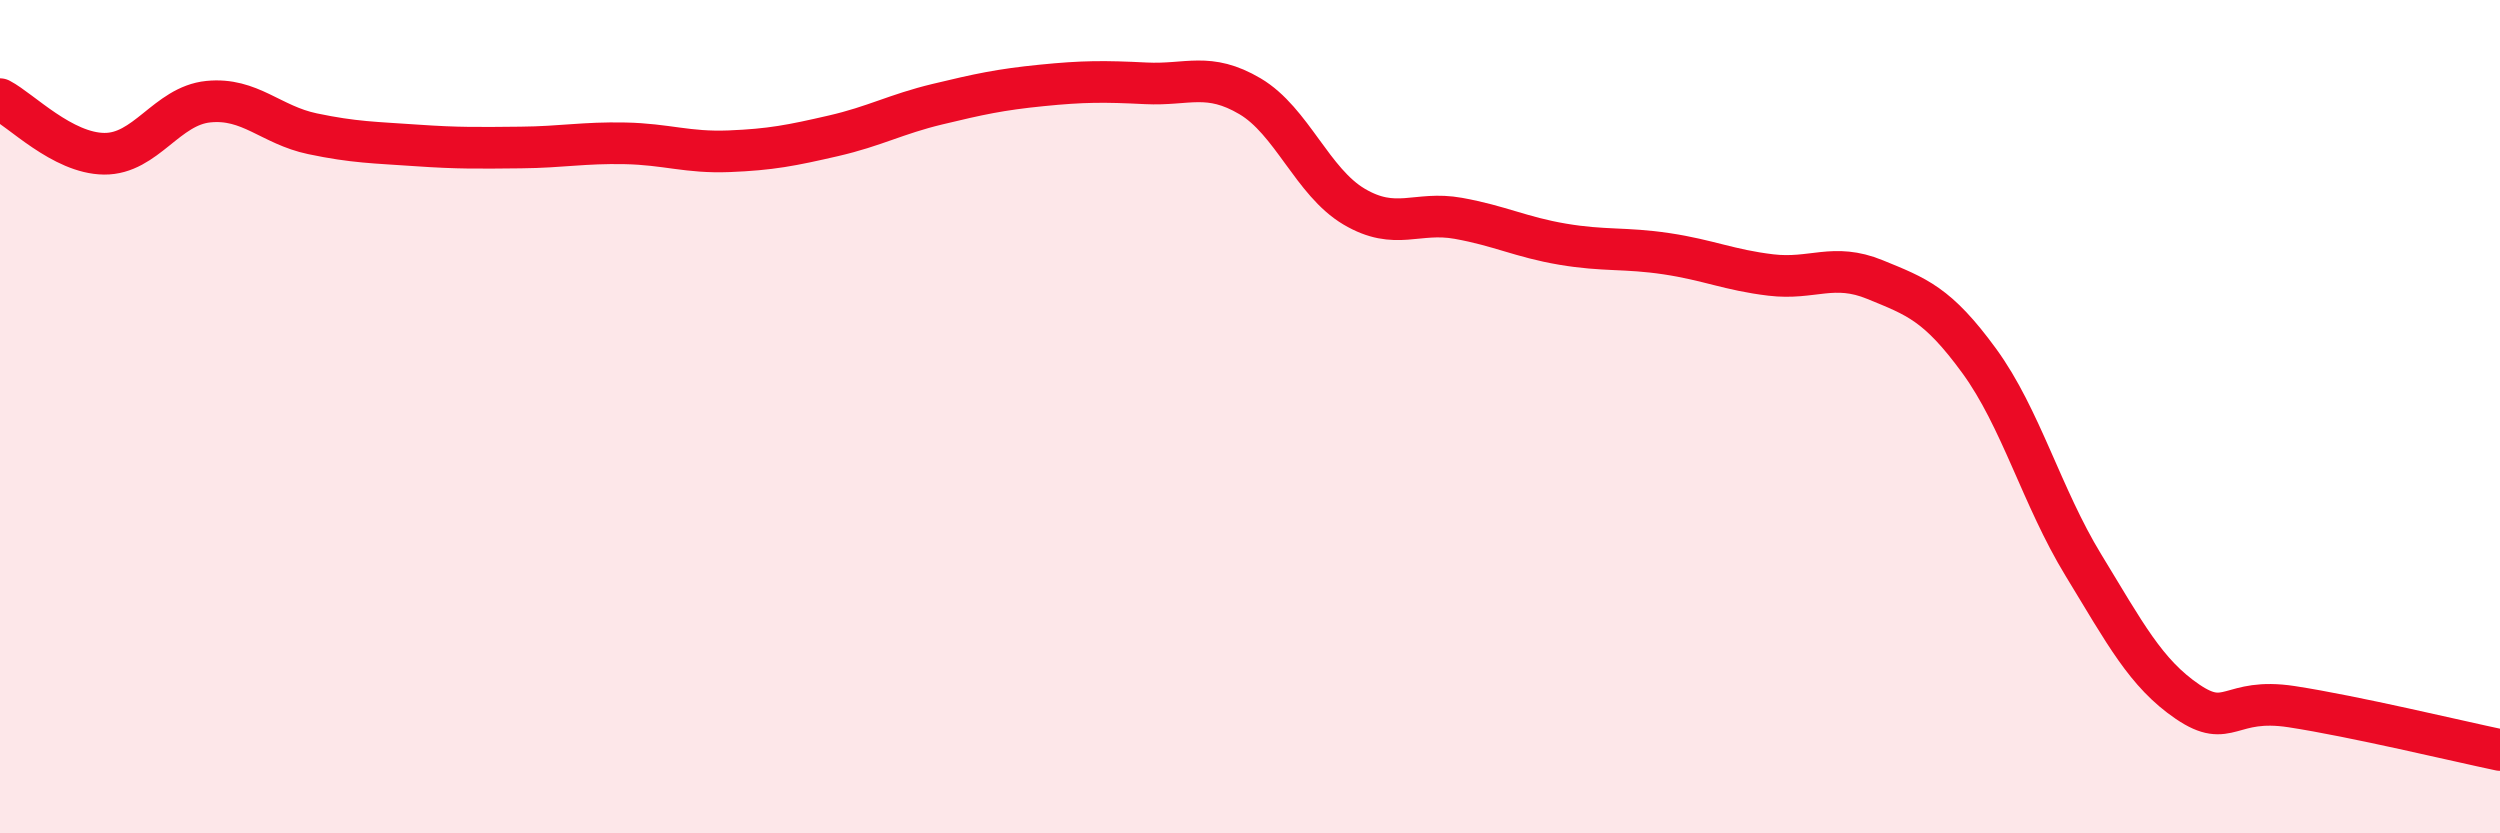
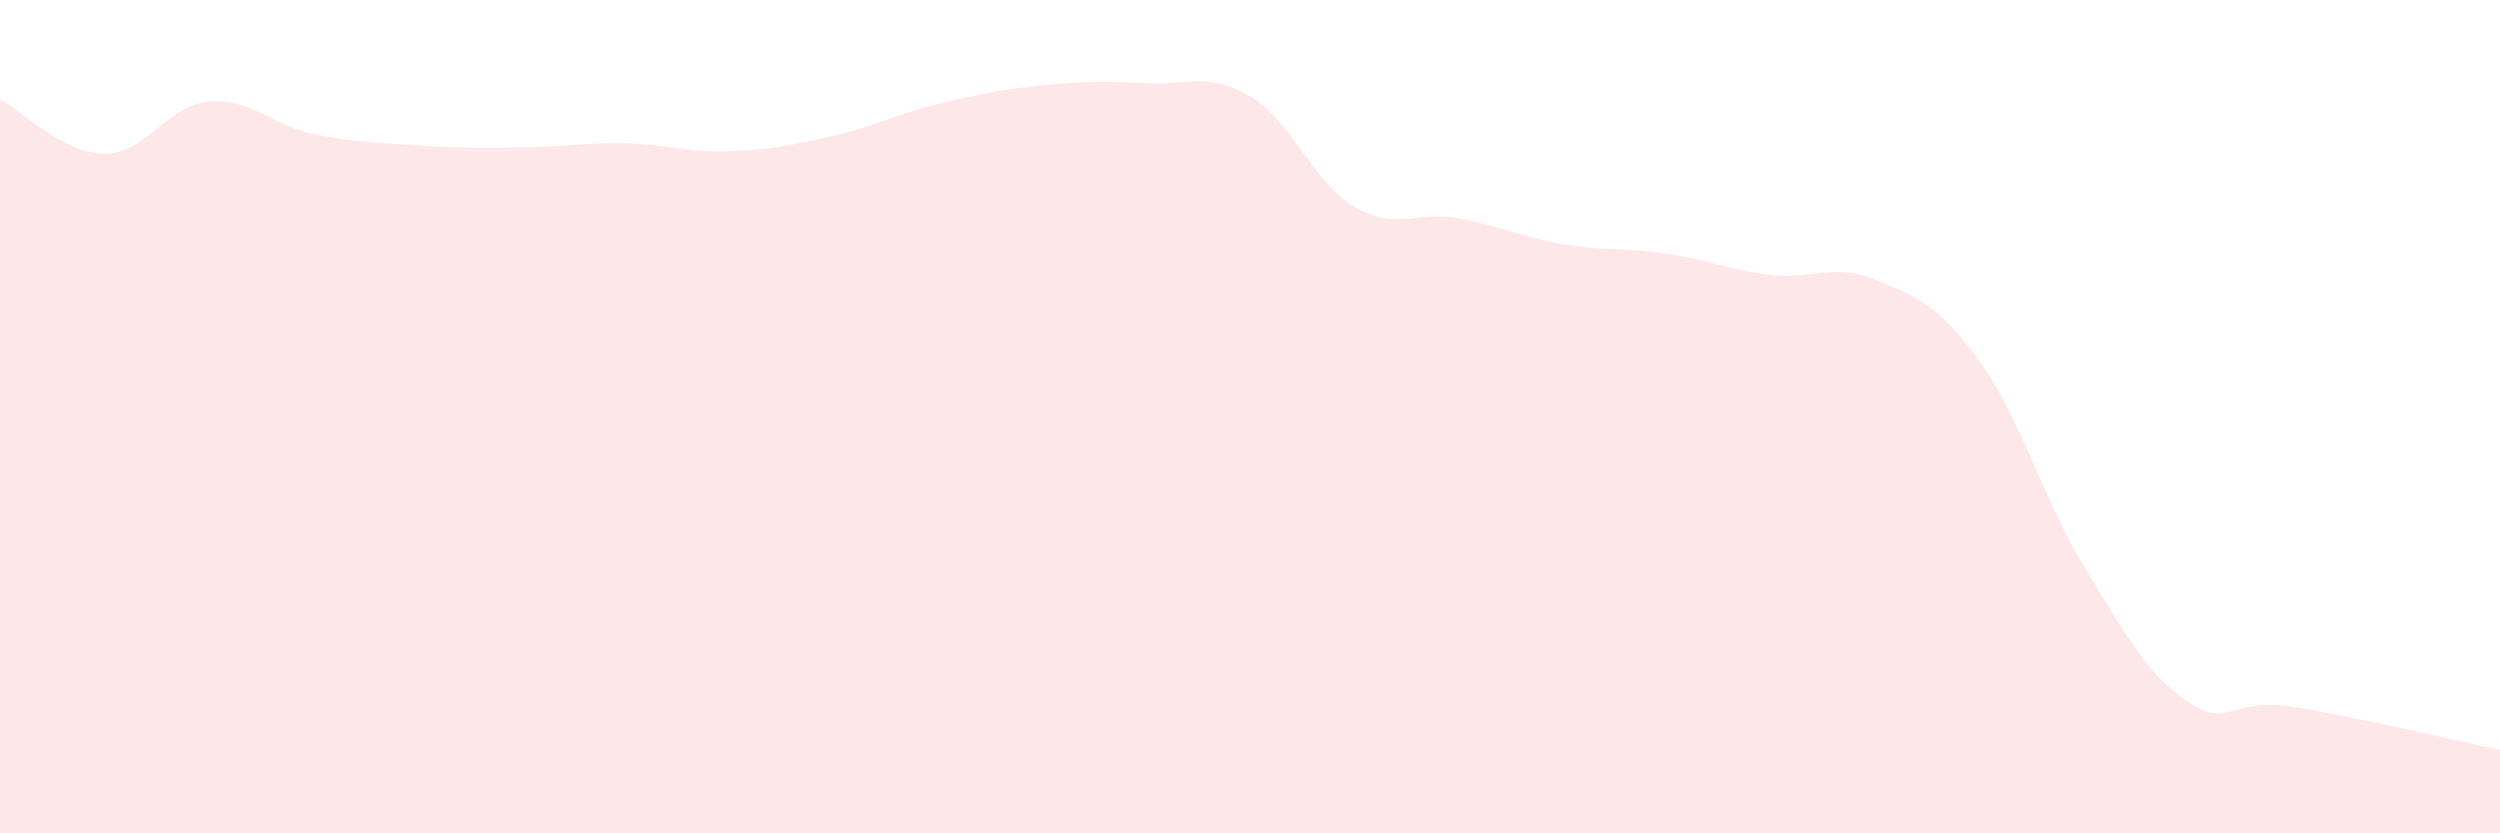
<svg xmlns="http://www.w3.org/2000/svg" width="60" height="20" viewBox="0 0 60 20">
  <path d="M 0,2.38 C 0.5,2.64 1.5,3.68 2.5,3.69 C 3.5,3.7 4,2.54 5,2.44 C 6,2.34 6.5,3 7.5,3.21 C 8.5,3.42 9,3.42 10,3.49 C 11,3.56 11.5,3.55 12.5,3.54 C 13.5,3.53 14,3.42 15,3.44 C 16,3.46 16.5,3.67 17.5,3.63 C 18.5,3.59 19,3.49 20,3.26 C 21,3.03 21.5,2.74 22.5,2.5 C 23.5,2.26 24,2.15 25,2.05 C 26,1.95 26.5,1.95 27.5,2 C 28.5,2.05 29,1.72 30,2.31 C 31,2.9 31.5,4.37 32.5,4.96 C 33.5,5.55 34,5.06 35,5.24 C 36,5.42 36.5,5.69 37.5,5.86 C 38.5,6.03 39,5.94 40,6.09 C 41,6.24 41.5,6.48 42.5,6.6 C 43.5,6.72 44,6.3 45,6.71 C 46,7.12 46.5,7.29 47.5,8.66 C 48.5,10.03 49,11.92 50,13.56 C 51,15.2 51.5,16.16 52.5,16.84 C 53.5,17.52 53.5,16.73 55,16.96 C 56.5,17.19 59,17.79 60,18L60 20L0 20Z" fill="#EB0A25" opacity="0.1" stroke-linecap="round" stroke-linejoin="round" />
-   <path d="M 0,2.38 C 0.5,2.64 1.5,3.68 2.5,3.69 C 3.5,3.7 4,2.54 5,2.44 C 6,2.34 6.5,3 7.5,3.21 C 8.5,3.42 9,3.42 10,3.49 C 11,3.56 11.5,3.55 12.5,3.54 C 13.5,3.53 14,3.42 15,3.44 C 16,3.46 16.5,3.67 17.5,3.63 C 18.5,3.59 19,3.49 20,3.26 C 21,3.03 21.5,2.74 22.5,2.5 C 23.5,2.26 24,2.15 25,2.05 C 26,1.95 26.5,1.95 27.5,2 C 28.5,2.05 29,1.72 30,2.31 C 31,2.9 31.5,4.37 32.5,4.96 C 33.5,5.55 34,5.06 35,5.24 C 36,5.42 36.5,5.69 37.5,5.86 C 38.5,6.03 39,5.94 40,6.09 C 41,6.24 41.5,6.48 42.5,6.6 C 43.5,6.72 44,6.3 45,6.71 C 46,7.12 46.5,7.29 47.5,8.66 C 48.5,10.03 49,11.92 50,13.56 C 51,15.2 51.5,16.16 52.5,16.84 C 53.5,17.52 53.5,16.73 55,16.96 C 56.5,17.19 59,17.79 60,18" stroke="#EB0A25" stroke-width="1" fill="none" stroke-linecap="round" stroke-linejoin="round" />
</svg>